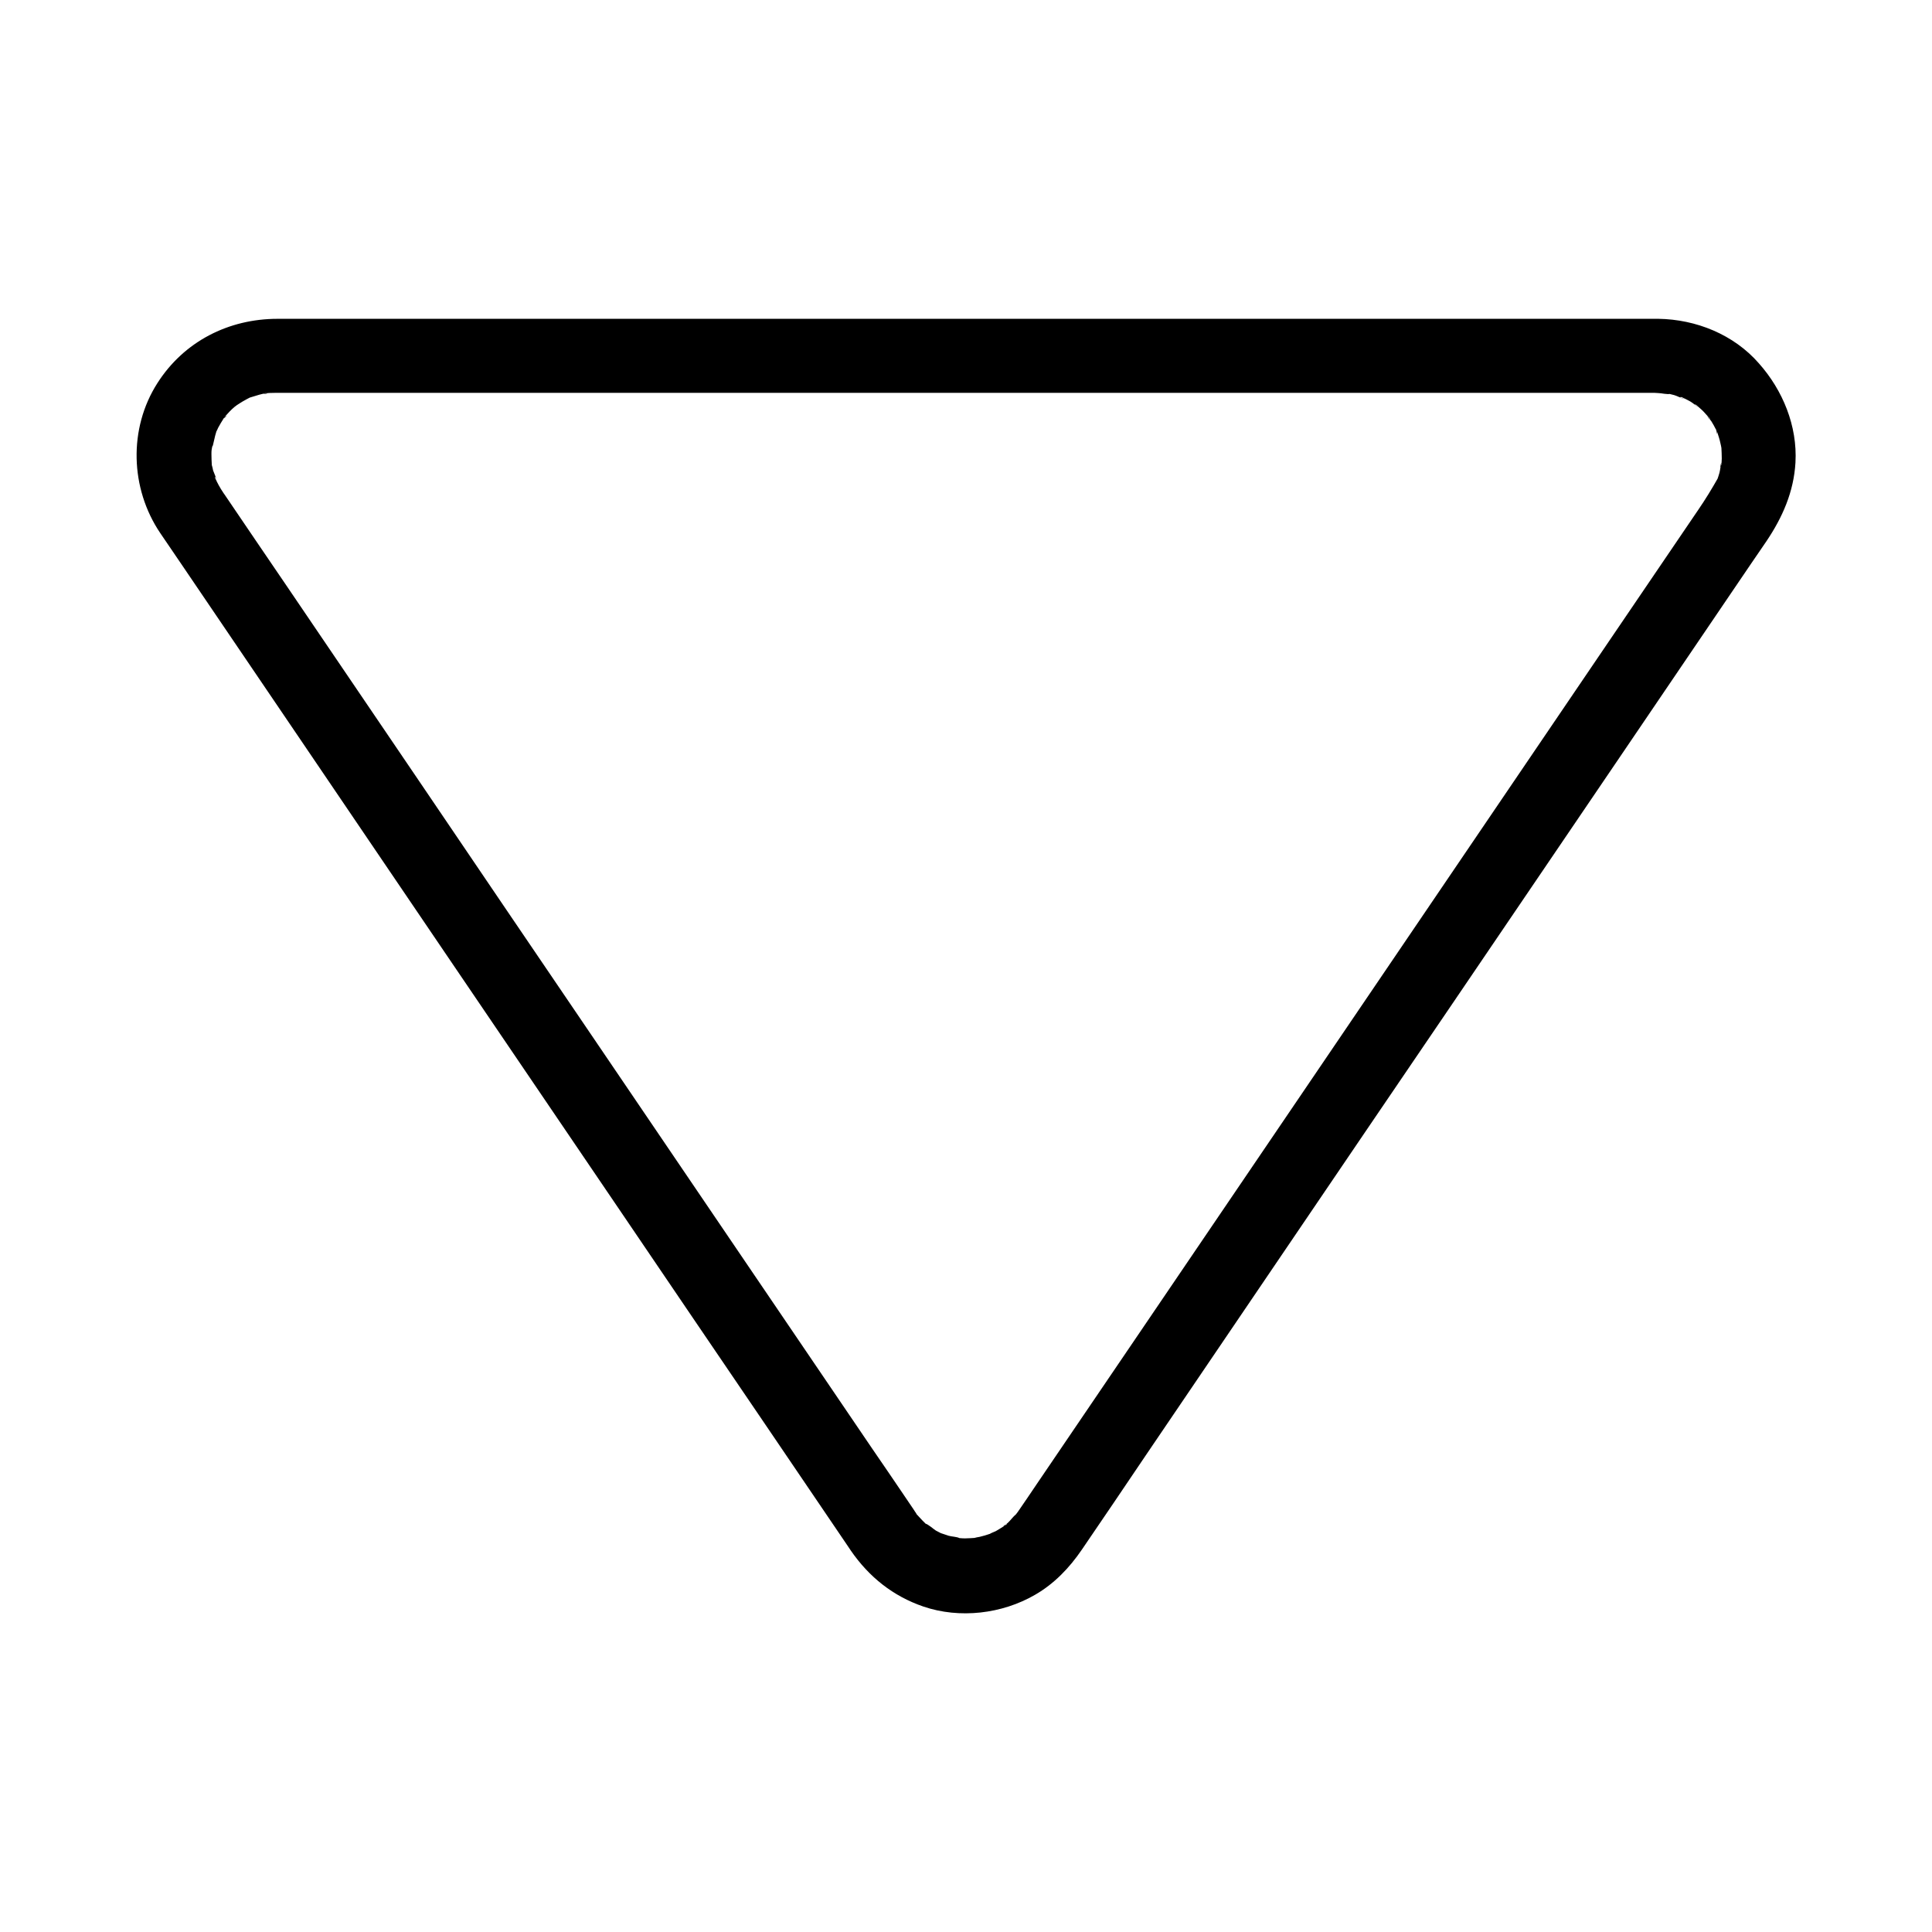
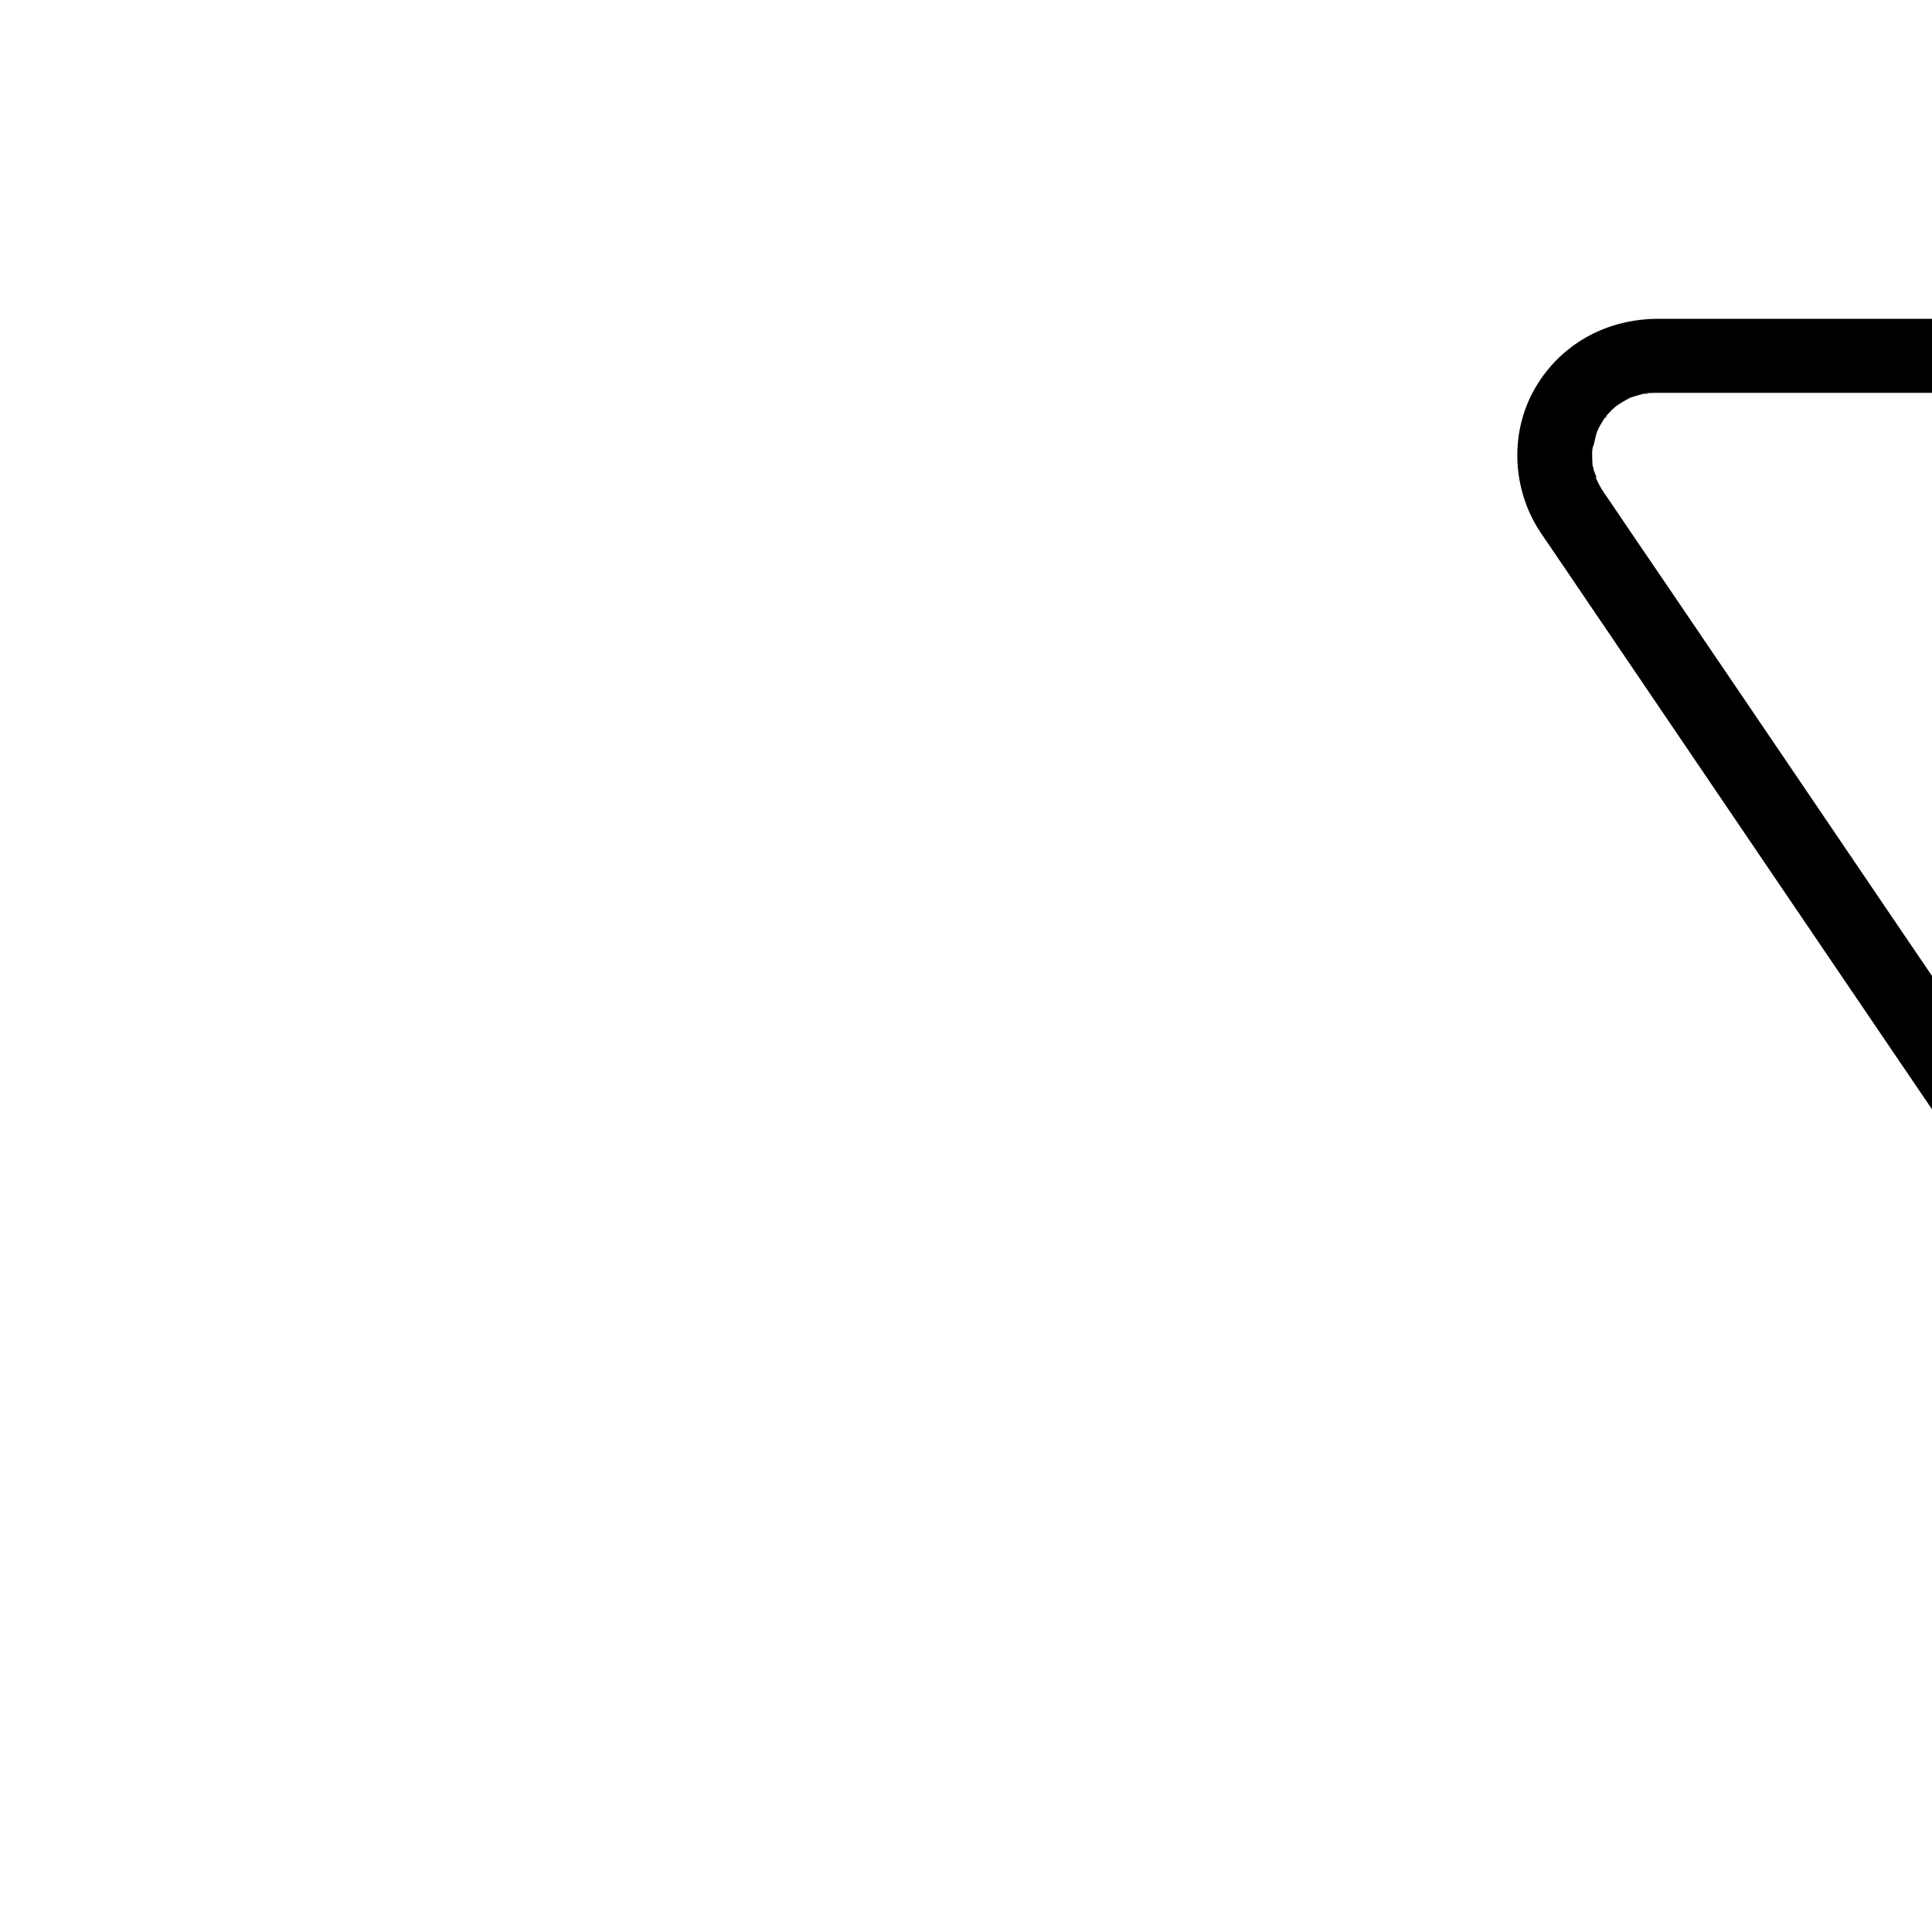
<svg xmlns="http://www.w3.org/2000/svg" fill="#000000" width="800px" height="800px" version="1.1" viewBox="144 144 512 512">
-   <path d="m583.46 228.49h-22.09-56.48-76.262-80.887-71.93-47.922-10.332c-12.988 0-24.797 6.004-31.832 17.023-7.723 12.055-7.231 27.945 0.738 39.754 1.918 2.805 3.836 5.656 5.758 8.461 9.445 13.922 18.895 27.848 28.34 41.77 14.023 20.715 28.094 41.379 42.117 62.09 15.203 22.387 30.355 44.723 45.559 67.109 12.793 18.844 25.586 37.738 38.426 56.582 7.133 10.527 14.27 21.008 21.402 31.539 0.492 0.688 0.934 1.426 1.426 2.117 4.82 6.988 11.168 12.055 19.188 14.809 9.645 3.297 20.859 1.969 29.617-3.102 5.117-2.953 9.102-7.133 12.398-11.957 5.656-8.266 11.266-16.582 16.875-24.895 12.004-17.711 24.008-35.375 36.016-53.086 14.957-22.043 29.914-44.082 44.918-66.125 14.516-21.402 29.078-42.805 43.59-64.207 10.578-15.598 21.207-31.242 31.785-46.84 2.754-4.035 5.461-8.07 8.215-12.055 4.281-6.348 7.281-13.137 7.723-20.91 0.543-9.645-3.344-19.141-9.691-26.273-6.688-7.672-16.676-11.66-26.664-11.805-5.164-0.051-10.086 4.574-9.84 9.84 0.246 5.363 4.328 9.789 9.84 9.84 0.789 0 2.461 0.441 3.199 0.195-0.441-0.051-0.934-0.098-1.379-0.195 0.395 0.051 0.789 0.148 1.23 0.246 0.395 0.098 0.789 0.195 1.18 0.297 0.641 0.148 2.164 1.031 2.856 0.934-1.18 0.148-1.82-0.887-0.441-0.195 0.59 0.297 1.23 0.59 1.82 0.934 0.789 0.441 1.574 1.277 2.41 1.574-1.477-0.543-1.379-1.133-0.641-0.492 0.441 0.395 0.836 0.738 1.277 1.133 0.688 0.641 1.277 1.379 1.918 2.066 0.688 0.738 0 0.738-0.492-0.641 0.195 0.543 0.789 1.133 1.133 1.625 0.441 0.738 0.887 1.477 1.23 2.215 0.492 0.934 0.344 1.969-0.051-0.297 0.051 0.344 0.297 0.738 0.395 1.031 0.297 0.887 0.59 1.77 0.789 2.707 0.148 0.543 0.246 1.133 0.344 1.672 0.395 1.82-0.148-2.363-0.051-0.344 0.051 0.984 0.098 1.918 0.098 2.856 0 0.395-0.051 0.789-0.051 1.133-0.098 1.379-0.789 1.477 0.098-0.297-0.395 0.789-0.395 2.016-0.641 2.902-0.098 0.395-0.246 0.789-0.344 1.133-0.148 0.395-0.246 0.789-0.395 1.133 0.59-1.328 0.688-1.625 0.395-0.934-1.672 2.953-3.344 5.707-5.266 8.512-7.871 11.609-15.793 23.223-23.664 34.832-13.086 19.285-26.223 38.621-39.312 57.91-15.008 22.09-30.012 44.184-45.02 66.32-13.578 19.977-27.109 39.949-40.688 59.926-8.906 13.137-17.859 26.273-26.766 39.41-1.625 2.41-3.246 4.82-4.922 7.231-0.051 0.051-0.098 0.148-0.148 0.195l-0.051 0.051c-0.246 0.344-0.492 0.738-0.789 1.082 0.836-1.031 0.984-1.277 0.543-0.738-0.789 0.641-1.426 1.574-2.164 2.262-0.148 0.148-1.18 0.934-1.18 1.031-0.098-0.395 1.918-1.277 0.297-0.246-0.789 0.492-1.523 0.984-2.312 1.426-0.297 0.148-1.426 0.543-1.625 0.789 1.328-0.543 1.672-0.688 0.984-0.395-0.297 0.098-0.543 0.195-0.836 0.297-0.934 0.344-1.871 0.59-2.856 0.836-0.492 0.098-0.984 0.148-1.426 0.297-1.277 0.395 2.609-0.195 0.59-0.051-0.984 0.051-1.969 0.148-2.953 0.148-0.395 0-0.789 0-1.18-0.051-0.395 0-0.789-0.051-1.18-0.098-1.082-0.098-0.789-0.098 0.887 0.098-0.738-0.395-2.066-0.395-2.902-0.641-0.836-0.246-1.672-0.59-2.508-0.836-1.277-0.395 2.215 1.133 0.441 0.148-0.441-0.246-0.887-0.441-1.328-0.688-0.441-0.246-2.262-1.871-2.805-1.82 0.344 0.246 0.688 0.543 1.031 0.789-0.297-0.246-0.641-0.543-0.934-0.789l-0.887-0.887c-0.441-0.441-0.836-0.934-1.277-1.379-0.789-0.836-0.441 0.098 0.344 0.492-0.297-0.148-0.59-0.836-0.789-1.133-0.148-0.195-0.297-0.395-0.395-0.59-0.738-1.082-1.426-2.117-2.164-3.199-3-4.43-6.004-8.855-9.055-13.285-10.773-15.844-21.5-31.684-32.273-47.527-14.414-21.254-28.832-42.461-43.246-63.715-14.762-21.746-29.52-43.445-44.23-65.191-11.758-17.32-23.469-34.586-35.227-51.906-5.512-8.117-11.07-16.234-16.582-24.402-0.098-0.098-0.148-0.246-0.246-0.344-0.492-0.738-0.934-1.426-1.328-2.164-0.297-0.543-0.59-1.133-0.836-1.672-0.641-1.23 0.492 0.098 0.297 0.641 0.148-0.344-0.789-2.461-0.934-2.856-0.098-0.492-0.195-0.984-0.344-1.426-0.59-2.363 0.098 1.918 0 0-0.051-0.984-0.098-1.918-0.098-2.902 0-0.395 0-0.789 0.051-1.133 0.051-1.031 0.688-2.016-0.098 0.344 0.59-1.77 0.836-3.691 1.426-5.461 0.641-1.969-1.082 2.066-0.098 0.297 0.195-0.344 0.344-0.688 0.492-1.031 0.441-0.836 0.934-1.625 1.426-2.41 0.641-0.934 1.477-1.133-0.195 0.148 0.246-0.195 0.543-0.641 0.738-0.887 0.738-0.836 1.523-1.672 2.41-2.41 0.148-0.148 0.738-0.492 0.887-0.738-0.344 0.297-0.738 0.543-1.082 0.836 0.297-0.246 0.641-0.441 0.934-0.641 0.789-0.543 1.625-1.031 2.461-1.477 0.344-0.195 0.688-0.344 1.031-0.543 1.871-0.984-2.215 0.688-0.148 0.098 1.082-0.297 2.117-0.688 3.199-0.934 0.344-0.098 1.23-0.098 1.523-0.297-0.738 0.59-2.016 0.195-0.738 0.098 0.836-0.051 1.723-0.098 2.559-0.098h0.148 2.262 33.801 62.879 77.734 79.312 66.027 39.457 5.312c5.164 0 10.086-4.527 9.84-9.84-0.535-5.262-4.617-9.785-10.129-9.785z" />
+   <path d="m583.46 228.49c-12.988 0-24.797 6.004-31.832 17.023-7.723 12.055-7.231 27.945 0.738 39.754 1.918 2.805 3.836 5.656 5.758 8.461 9.445 13.922 18.895 27.848 28.34 41.77 14.023 20.715 28.094 41.379 42.117 62.09 15.203 22.387 30.355 44.723 45.559 67.109 12.793 18.844 25.586 37.738 38.426 56.582 7.133 10.527 14.27 21.008 21.402 31.539 0.492 0.688 0.934 1.426 1.426 2.117 4.82 6.988 11.168 12.055 19.188 14.809 9.645 3.297 20.859 1.969 29.617-3.102 5.117-2.953 9.102-7.133 12.398-11.957 5.656-8.266 11.266-16.582 16.875-24.895 12.004-17.711 24.008-35.375 36.016-53.086 14.957-22.043 29.914-44.082 44.918-66.125 14.516-21.402 29.078-42.805 43.59-64.207 10.578-15.598 21.207-31.242 31.785-46.84 2.754-4.035 5.461-8.07 8.215-12.055 4.281-6.348 7.281-13.137 7.723-20.91 0.543-9.645-3.344-19.141-9.691-26.273-6.688-7.672-16.676-11.66-26.664-11.805-5.164-0.051-10.086 4.574-9.84 9.84 0.246 5.363 4.328 9.789 9.84 9.84 0.789 0 2.461 0.441 3.199 0.195-0.441-0.051-0.934-0.098-1.379-0.195 0.395 0.051 0.789 0.148 1.23 0.246 0.395 0.098 0.789 0.195 1.18 0.297 0.641 0.148 2.164 1.031 2.856 0.934-1.18 0.148-1.82-0.887-0.441-0.195 0.59 0.297 1.23 0.59 1.82 0.934 0.789 0.441 1.574 1.277 2.41 1.574-1.477-0.543-1.379-1.133-0.641-0.492 0.441 0.395 0.836 0.738 1.277 1.133 0.688 0.641 1.277 1.379 1.918 2.066 0.688 0.738 0 0.738-0.492-0.641 0.195 0.543 0.789 1.133 1.133 1.625 0.441 0.738 0.887 1.477 1.23 2.215 0.492 0.934 0.344 1.969-0.051-0.297 0.051 0.344 0.297 0.738 0.395 1.031 0.297 0.887 0.59 1.77 0.789 2.707 0.148 0.543 0.246 1.133 0.344 1.672 0.395 1.82-0.148-2.363-0.051-0.344 0.051 0.984 0.098 1.918 0.098 2.856 0 0.395-0.051 0.789-0.051 1.133-0.098 1.379-0.789 1.477 0.098-0.297-0.395 0.789-0.395 2.016-0.641 2.902-0.098 0.395-0.246 0.789-0.344 1.133-0.148 0.395-0.246 0.789-0.395 1.133 0.59-1.328 0.688-1.625 0.395-0.934-1.672 2.953-3.344 5.707-5.266 8.512-7.871 11.609-15.793 23.223-23.664 34.832-13.086 19.285-26.223 38.621-39.312 57.91-15.008 22.09-30.012 44.184-45.02 66.32-13.578 19.977-27.109 39.949-40.688 59.926-8.906 13.137-17.859 26.273-26.766 39.41-1.625 2.41-3.246 4.82-4.922 7.231-0.051 0.051-0.098 0.148-0.148 0.195l-0.051 0.051c-0.246 0.344-0.492 0.738-0.789 1.082 0.836-1.031 0.984-1.277 0.543-0.738-0.789 0.641-1.426 1.574-2.164 2.262-0.148 0.148-1.18 0.934-1.18 1.031-0.098-0.395 1.918-1.277 0.297-0.246-0.789 0.492-1.523 0.984-2.312 1.426-0.297 0.148-1.426 0.543-1.625 0.789 1.328-0.543 1.672-0.688 0.984-0.395-0.297 0.098-0.543 0.195-0.836 0.297-0.934 0.344-1.871 0.59-2.856 0.836-0.492 0.098-0.984 0.148-1.426 0.297-1.277 0.395 2.609-0.195 0.59-0.051-0.984 0.051-1.969 0.148-2.953 0.148-0.395 0-0.789 0-1.18-0.051-0.395 0-0.789-0.051-1.18-0.098-1.082-0.098-0.789-0.098 0.887 0.098-0.738-0.395-2.066-0.395-2.902-0.641-0.836-0.246-1.672-0.59-2.508-0.836-1.277-0.395 2.215 1.133 0.441 0.148-0.441-0.246-0.887-0.441-1.328-0.688-0.441-0.246-2.262-1.871-2.805-1.82 0.344 0.246 0.688 0.543 1.031 0.789-0.297-0.246-0.641-0.543-0.934-0.789l-0.887-0.887c-0.441-0.441-0.836-0.934-1.277-1.379-0.789-0.836-0.441 0.098 0.344 0.492-0.297-0.148-0.59-0.836-0.789-1.133-0.148-0.195-0.297-0.395-0.395-0.59-0.738-1.082-1.426-2.117-2.164-3.199-3-4.43-6.004-8.855-9.055-13.285-10.773-15.844-21.5-31.684-32.273-47.527-14.414-21.254-28.832-42.461-43.246-63.715-14.762-21.746-29.52-43.445-44.23-65.191-11.758-17.32-23.469-34.586-35.227-51.906-5.512-8.117-11.07-16.234-16.582-24.402-0.098-0.098-0.148-0.246-0.246-0.344-0.492-0.738-0.934-1.426-1.328-2.164-0.297-0.543-0.59-1.133-0.836-1.672-0.641-1.23 0.492 0.098 0.297 0.641 0.148-0.344-0.789-2.461-0.934-2.856-0.098-0.492-0.195-0.984-0.344-1.426-0.59-2.363 0.098 1.918 0 0-0.051-0.984-0.098-1.918-0.098-2.902 0-0.395 0-0.789 0.051-1.133 0.051-1.031 0.688-2.016-0.098 0.344 0.59-1.77 0.836-3.691 1.426-5.461 0.641-1.969-1.082 2.066-0.098 0.297 0.195-0.344 0.344-0.688 0.492-1.031 0.441-0.836 0.934-1.625 1.426-2.41 0.641-0.934 1.477-1.133-0.195 0.148 0.246-0.195 0.543-0.641 0.738-0.887 0.738-0.836 1.523-1.672 2.41-2.41 0.148-0.148 0.738-0.492 0.887-0.738-0.344 0.297-0.738 0.543-1.082 0.836 0.297-0.246 0.641-0.441 0.934-0.641 0.789-0.543 1.625-1.031 2.461-1.477 0.344-0.195 0.688-0.344 1.031-0.543 1.871-0.984-2.215 0.688-0.148 0.098 1.082-0.297 2.117-0.688 3.199-0.934 0.344-0.098 1.23-0.098 1.523-0.297-0.738 0.59-2.016 0.195-0.738 0.098 0.836-0.051 1.723-0.098 2.559-0.098h0.148 2.262 33.801 62.879 77.734 79.312 66.027 39.457 5.312c5.164 0 10.086-4.527 9.84-9.84-0.535-5.262-4.617-9.785-10.129-9.785z" />
</svg>